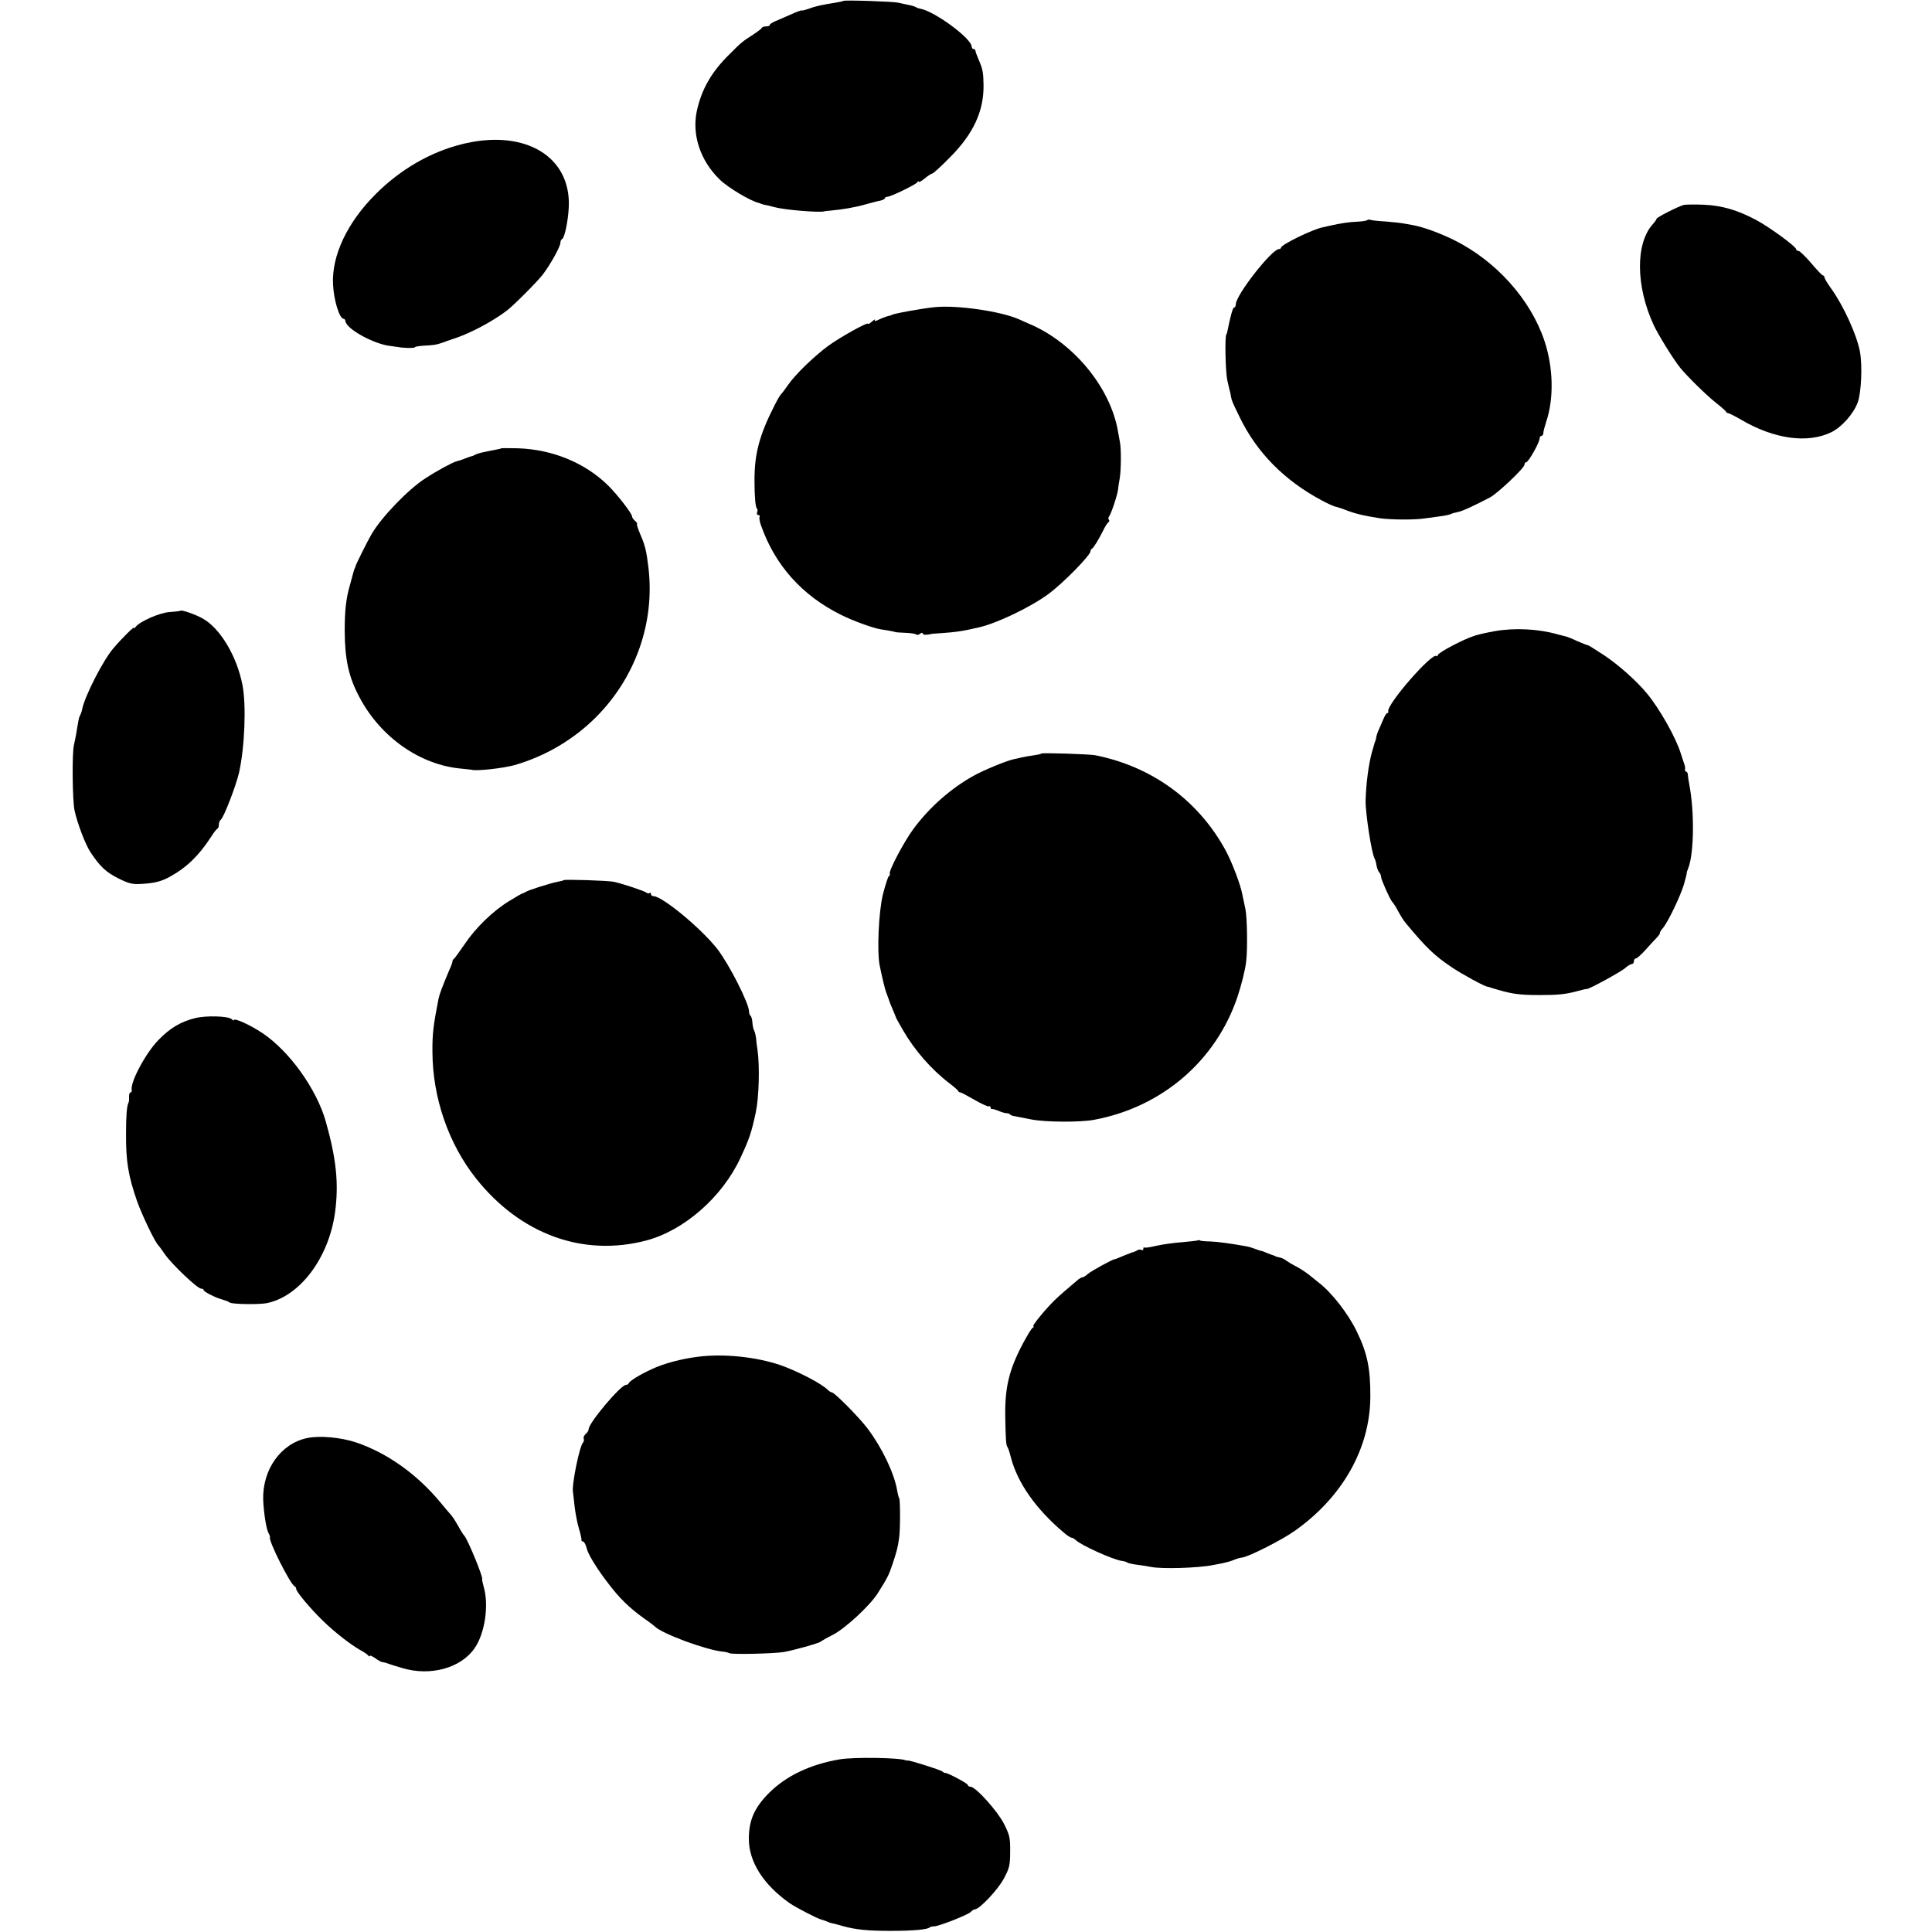
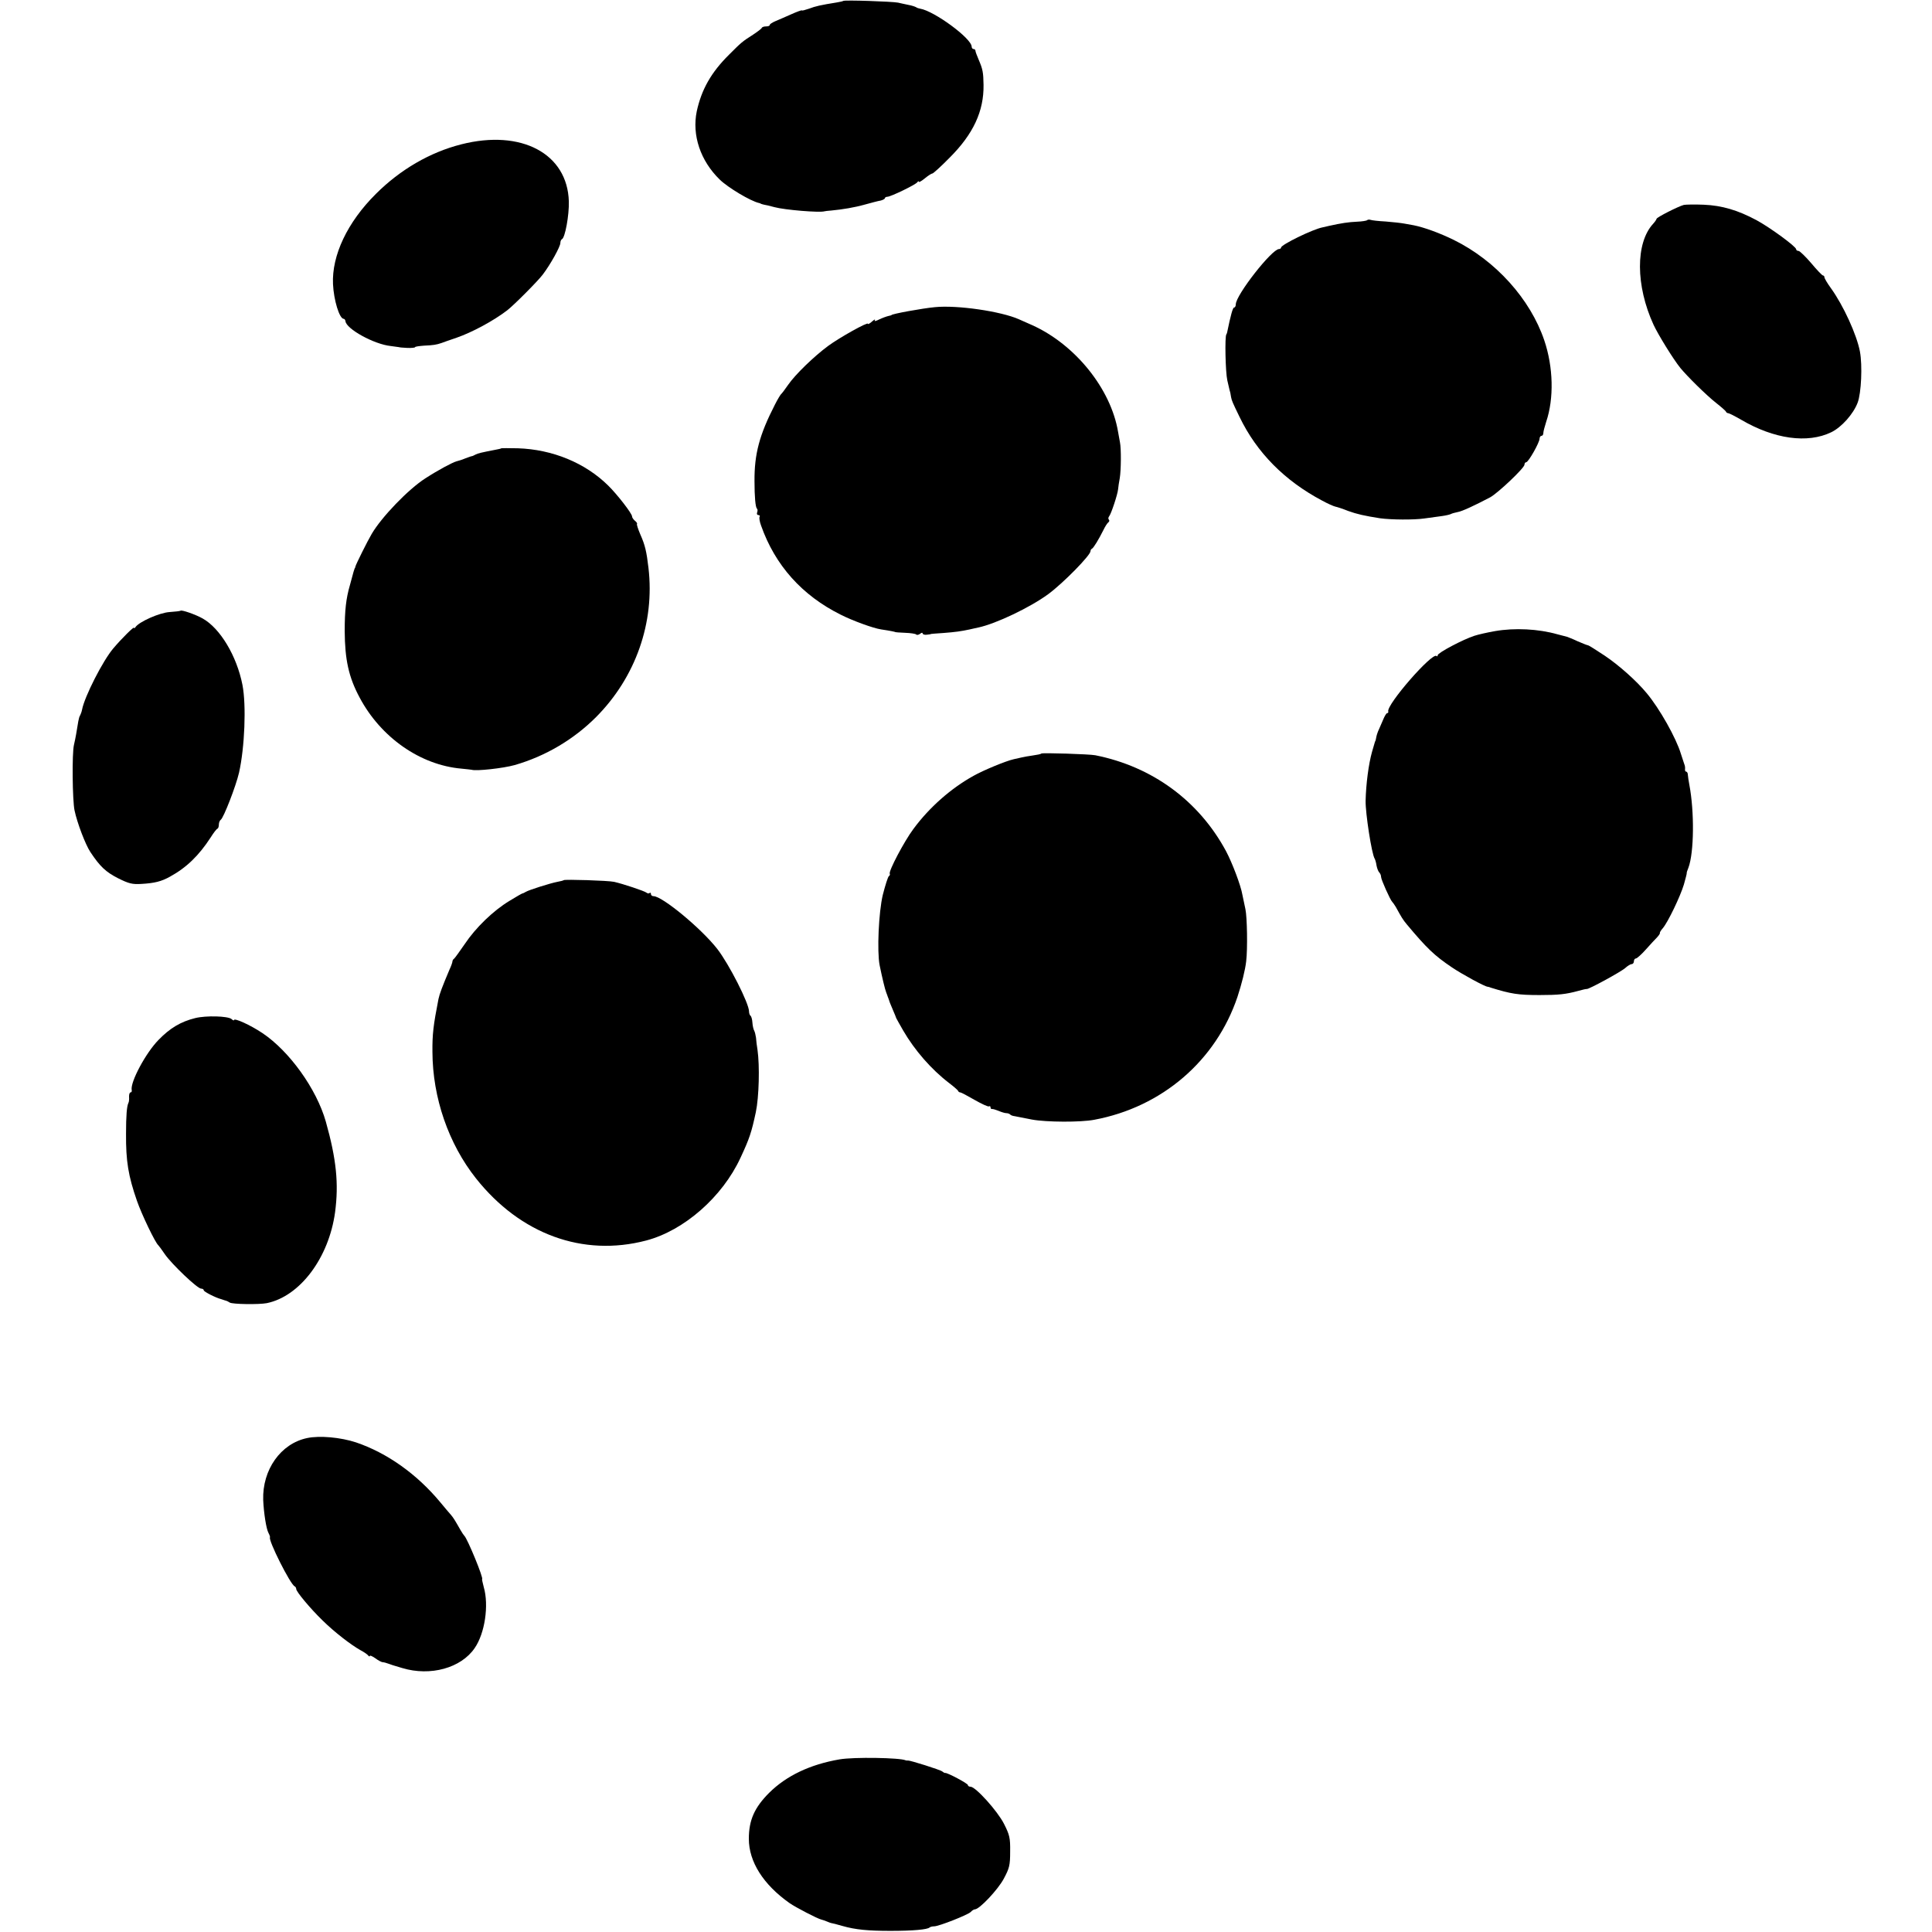
<svg xmlns="http://www.w3.org/2000/svg" version="1.0" width="1024pt" height="1024pt" viewBox="0 0 1024 1024" preserveAspectRatio="xMidYMid meet">
  <g transform="translate(0,1024) scale(0.1,-0.1)" fill="#000000" stroke="none">
    <path d="M4469 10235 c-2 -2 -17 -5 -34 -8 -87 -14 -113 -20 -147 -33 -21 -7 -38 -12 -38 -9 0 2 -26 -7 -57 -21 -32 -14 -70 -31 -85 -37 -16 -7 -28 -15 -28 -19 0 -5 -9 -8 -19 -8 -11 0 -21 -3 -23 -7 -1 -5 -23 -21 -47 -37 -58 -37 -62 -41 -127 -106 -95 -94 -146 -185 -171 -300 -26 -126 19 -262 122 -362 43 -42 163 -114 208 -124 4 -1 8 -2 10 -4 1 -1 9 -3 17 -5 8 -1 33 -7 55 -13 55 -15 241 -30 265 -22 3 1 19 3 35 4 62 6 123 16 180 32 33 9 70 19 83 21 12 3 22 9 22 12 0 4 6 8 13 8 18 0 150 64 159 77 4 6 8 7 8 3 0 -5 14 3 31 17 17 14 35 26 40 26 5 0 47 38 93 85 125 125 181 246 179 385 -1 66 -4 83 -26 134 -9 21 -17 42 -17 47 0 5 -4 9 -10 9 -5 0 -10 6 -10 13 -1 44 -199 189 -273 201 -7 1 -16 4 -22 8 -5 3 -23 9 -40 12 -16 3 -41 9 -55 12 -28 6 -286 15 -291 9z" />
    <path d="M2445 9475 c-166 -42 -324 -134 -453 -263 -151 -150 -234 -326 -227 -478 4 -85 34 -184 57 -184 4 0 8 -6 9 -12 3 -41 152 -123 240 -132 24 -3 44 -6 44 -6 0 -1 19 -3 43 -4 23 -1 42 1 42 4 0 3 21 6 48 8 48 2 66 5 92 14 8 3 44 16 80 28 81 28 195 89 268 145 34 26 162 154 189 190 41 54 93 148 93 167 0 9 4 18 8 20 17 6 39 128 37 200 -7 254 -252 384 -570 303z" />
    <path d="M8925 9154 c-28 -7 -145 -66 -145 -74 0 -3 -8 -15 -18 -26 -94 -102 -93 -328 2 -535 24 -52 104 -182 142 -229 35 -43 138 -145 189 -185 28 -22 52 -43 53 -47 2 -5 8 -8 12 -8 5 0 36 -16 69 -35 174 -102 351 -127 477 -66 54 26 117 96 140 157 19 50 26 196 12 271 -17 89 -87 243 -154 336 -19 26 -34 52 -34 57 0 6 -4 10 -8 10 -4 0 -32 29 -62 65 -30 35 -61 65 -67 65 -7 0 -13 4 -13 9 0 14 -138 115 -210 154 -99 53 -183 78 -280 82 -47 2 -94 1 -105 -1z" />
    <path d="M7246 9073 c-3 -3 -27 -7 -53 -8 -46 -2 -85 -8 -148 -22 -16 -4 -32 -7 -35 -8 -52 -10 -220 -92 -220 -107 0 -4 -5 -8 -11 -8 -38 0 -229 -244 -229 -293 0 -9 -4 -17 -9 -17 -7 0 -18 -40 -37 -132 -1 -5 -3 -9 -4 -10 -9 -10 -5 -200 5 -244 12 -52 14 -61 16 -66 0 -2 2 -12 4 -23 4 -19 6 -25 45 -105 91 -189 239 -338 437 -443 29 -16 61 -30 70 -32 10 -2 41 -12 68 -23 47 -17 87 -26 170 -39 59 -8 179 -9 234 -1 31 4 73 10 95 13 21 3 42 8 47 11 5 3 21 7 35 10 24 4 88 34 172 78 42 23 182 156 182 173 0 7 4 13 9 13 12 0 71 105 71 125 0 8 5 15 10 15 6 0 10 7 10 15 0 8 7 34 15 59 42 124 38 290 -10 432 -74 219 -258 423 -479 532 -75 37 -158 67 -213 78 -13 2 -35 6 -50 9 -16 3 -59 8 -98 11 -38 2 -75 6 -82 9 -6 2 -14 1 -17 -2z" />
-     <path d="M4955 8612 c-65 -6 -230 -36 -230 -42 0 -1 -8 -3 -17 -5 -9 -2 -31 -10 -48 -18 -19 -10 -28 -11 -23 -4 3 7 -3 3 -15 -7 -12 -11 -22 -16 -22 -12 0 11 -150 -73 -210 -117 -76 -56 -176 -153 -213 -207 -17 -25 -34 -47 -38 -50 -3 -3 -18 -27 -32 -55 -82 -160 -109 -261 -108 -405 0 -84 5 -138 13 -146 4 -3 4 -12 1 -20 -3 -8 0 -14 7 -14 6 0 9 -4 6 -9 -3 -5 0 -26 8 -47 74 -210 217 -370 422 -472 63 -32 173 -72 214 -78 48 -7 75 -13 75 -14 0 -1 24 -3 52 -4 29 -1 56 -5 59 -9 4 -4 13 -2 21 4 7 6 13 7 13 2 0 -5 10 -9 23 -7 12 1 22 3 22 4 0 0 29 3 65 5 65 5 93 9 140 19 14 3 34 8 45 10 94 20 276 107 371 177 80 59 224 206 224 228 0 5 3 11 8 13 8 4 35 48 60 98 9 19 21 38 27 42 5 4 6 10 2 14 -4 4 -3 12 2 18 11 14 44 114 47 142 1 12 5 39 9 60 7 42 8 156 1 190 -2 12 -7 37 -10 55 -38 228 -227 463 -456 566 -14 6 -45 20 -70 31 -95 42 -327 76 -445 64z" />
+     <path d="M4955 8612 c-65 -6 -230 -36 -230 -42 0 -1 -8 -3 -17 -5 -9 -2 -31 -10 -48 -18 -19 -10 -28 -11 -23 -4 3 7 -3 3 -15 -7 -12 -11 -22 -16 -22 -12 0 11 -150 -73 -210 -117 -76 -56 -176 -153 -213 -207 -17 -25 -34 -47 -38 -50 -3 -3 -18 -27 -32 -55 -82 -160 -109 -261 -108 -405 0 -84 5 -138 13 -146 4 -3 4 -12 1 -20 -3 -8 0 -14 7 -14 6 0 9 -4 6 -9 -3 -5 0 -26 8 -47 74 -210 217 -370 422 -472 63 -32 173 -72 214 -78 48 -7 75 -13 75 -14 0 -1 24 -3 52 -4 29 -1 56 -5 59 -9 4 -4 13 -2 21 4 7 6 13 7 13 2 0 -5 10 -9 23 -7 12 1 22 3 22 4 0 0 29 3 65 5 65 5 93 9 140 19 14 3 34 8 45 10 94 20 276 107 371 177 80 59 224 206 224 228 0 5 3 11 8 13 8 4 35 48 60 98 9 19 21 38 27 42 5 4 6 10 2 14 -4 4 -3 12 2 18 11 14 44 114 47 142 1 12 5 39 9 60 7 42 8 156 1 190 -2 12 -7 37 -10 55 -38 228 -227 463 -456 566 -14 6 -45 20 -70 31 -95 42 -327 76 -445 64" />
    <path d="M2657 7864 c-1 -2 -16 -5 -32 -8 -77 -15 -89 -18 -104 -25 -9 -5 -18 -9 -21 -9 -3 0 -18 -6 -35 -12 -16 -7 -37 -13 -45 -15 -22 -6 -97 -46 -165 -90 -91 -58 -233 -206 -285 -295 -22 -37 -83 -160 -86 -172 -1 -5 -2 -9 -4 -10 -1 -2 -3 -10 -6 -18 -2 -8 -11 -40 -19 -70 -21 -72 -28 -135 -28 -245 1 -151 21 -244 79 -352 112 -211 321 -358 540 -377 27 -3 51 -5 54 -6 23 -8 168 8 228 25 163 47 312 135 431 254 210 211 312 501 278 791 -10 86 -18 121 -43 177 -12 28 -20 53 -18 56 3 2 -2 10 -11 17 -8 7 -15 17 -15 23 0 15 -78 116 -127 164 -122 120 -295 191 -478 197 -47 1 -87 1 -88 0z" />
    <path d="M957 7003 c-3 -2 -29 -5 -58 -7 -53 -3 -163 -52 -181 -80 -4 -6 -8 -8 -8 -3 0 7 -66 -58 -109 -109 -55 -64 -153 -256 -166 -325 -2 -11 -7 -24 -10 -30 -4 -5 -8 -20 -10 -32 -10 -61 -14 -86 -23 -125 -11 -45 -8 -296 3 -347 14 -67 58 -182 84 -221 51 -77 82 -106 147 -139 56 -28 75 -33 123 -30 70 4 106 13 151 38 88 48 154 112 217 209 15 24 31 45 36 46 4 2 7 12 7 22 0 10 5 22 10 25 15 10 80 177 97 250 30 134 39 357 18 465 -30 153 -118 300 -211 352 -37 21 -112 47 -117 41z" />
    <path d="M7924 6895 c-40 -7 -89 -18 -110 -25 -59 -19 -194 -90 -194 -103 0 -5 -3 -8 -6 -4 -22 22 -267 -259 -256 -294 1 -5 -1 -9 -6 -9 -4 0 -13 -15 -20 -32 -8 -18 -18 -42 -23 -53 -6 -12 -12 -30 -14 -40 -2 -11 -4 -21 -5 -22 -2 -2 -3 -6 -4 -10 -2 -5 -7 -26 -14 -48 -18 -64 -32 -170 -34 -260 -1 -65 32 -281 48 -306 3 -5 8 -22 10 -37 3 -15 9 -31 15 -37 5 -5 9 -15 9 -23 0 -14 49 -123 59 -132 3 -3 12 -15 19 -27 30 -55 38 -68 58 -92 107 -128 147 -166 239 -228 53 -36 176 -103 190 -103 3 0 10 -2 17 -5 107 -33 144 -39 258 -39 100 0 139 4 205 22 22 6 42 11 45 10 11 -2 185 93 205 112 12 11 27 20 33 20 7 0 12 7 12 15 0 8 5 15 11 15 5 0 29 21 52 47 23 26 50 55 60 65 9 10 16 20 15 23 -2 2 5 14 15 25 28 33 93 169 112 232 9 32 16 59 15 60 -1 2 3 15 9 29 30 80 32 296 5 439 -4 19 -7 43 -8 53 0 9 -4 17 -9 17 -4 0 -7 6 -6 13 1 6 0 19 -4 27 -3 8 -11 33 -18 55 -25 83 -113 240 -182 322 -53 64 -146 147 -222 198 -45 30 -85 55 -89 55 -4 0 -28 10 -54 21 -25 12 -51 22 -57 24 -5 1 -28 7 -50 13 -102 29 -227 35 -331 17z" />
    <path d="M5519 6246 c-2 -3 -22 -7 -44 -10 -22 -3 -50 -8 -62 -11 -13 -3 -31 -7 -40 -9 -41 -9 -162 -59 -213 -88 -121 -67 -235 -168 -319 -282 -48 -64 -133 -225 -125 -237 2 -4 0 -10 -5 -13 -5 -4 -19 -48 -32 -99 -22 -92 -31 -299 -17 -372 13 -64 29 -131 35 -145 3 -8 7 -18 8 -22 2 -5 4 -10 5 -13 1 -3 3 -8 4 -12 1 -5 10 -25 19 -47 9 -21 17 -40 17 -42 0 -1 17 -31 37 -66 61 -105 149 -206 243 -278 25 -19 47 -38 48 -42 2 -5 7 -8 12 -8 4 0 38 -18 76 -40 37 -21 71 -37 76 -34 4 3 8 0 8 -5 0 -6 3 -10 8 -9 4 1 20 -4 35 -10 16 -7 34 -12 41 -12 7 0 16 -3 20 -7 3 -4 14 -8 24 -9 9 -2 51 -10 92 -18 75 -14 258 -15 330 -1 359 67 645 313 759 652 22 67 41 142 46 188 8 66 5 234 -4 276 -5 24 -12 58 -16 76 -8 49 -54 170 -87 232 -144 267 -391 448 -693 508 -31 6 -281 14 -286 9z" />
    <path d="M2988 5575 c-2 -2 -17 -6 -34 -9 -37 -7 -151 -43 -167 -53 -7 -4 -14 -8 -17 -8 -3 0 -34 -18 -70 -40 -86 -52 -179 -142 -237 -229 -27 -39 -52 -74 -56 -77 -5 -3 -9 -10 -9 -15 0 -5 -7 -25 -16 -44 -38 -90 -52 -127 -58 -155 -27 -138 -33 -186 -32 -281 1 -242 85 -486 231 -670 235 -296 567 -417 902 -329 201 53 404 231 500 439 48 103 58 134 81 241 17 81 21 246 9 330 -4 22 -7 51 -8 65 -2 14 -6 30 -9 36 -4 6 -9 26 -10 43 -1 18 -6 35 -10 37 -4 3 -8 13 -8 23 0 43 -106 251 -168 331 -85 109 -292 280 -338 280 -8 0 -14 5 -14 12 0 6 -3 8 -7 5 -3 -4 -11 -3 -17 2 -12 9 -123 46 -171 57 -32 7 -261 14 -267 9z" />
    <path d="M1035 4844 c-77 -19 -134 -53 -195 -116 -67 -68 -150 -223 -142 -265 2 -7 -1 -13 -6 -13 -5 0 -8 -10 -8 -22 1 -13 0 -27 -3 -33 -9 -17 -13 -69 -13 -165 -1 -144 12 -223 58 -355 25 -72 97 -222 113 -235 3 -3 19 -24 35 -48 36 -52 172 -182 192 -182 8 0 14 -4 14 -9 0 -7 62 -39 93 -47 4 -1 9 -3 12 -4 3 -1 8 -3 13 -4 4 -1 13 -5 20 -10 15 -9 154 -11 196 -3 176 36 329 240 362 482 20 151 7 281 -49 480 -49 173 -193 374 -337 470 -63 42 -150 82 -150 68 0 -3 -6 -1 -13 6 -20 16 -135 19 -192 5z" />
-     <path d="M6349 3666 c-2 -2 -40 -6 -84 -10 -44 -3 -106 -12 -137 -19 -32 -8 -60 -12 -63 -9 -3 3 -5 0 -5 -7 0 -7 -4 -9 -10 -6 -5 3 -16 3 -22 -2 -7 -4 -16 -8 -20 -9 -5 -1 -10 -3 -13 -4 -3 -1 -8 -3 -12 -5 -5 -1 -21 -8 -38 -15 -16 -7 -33 -14 -37 -14 -14 -2 -123 -62 -142 -78 -11 -10 -24 -18 -28 -18 -5 0 -14 -5 -21 -10 -56 -47 -99 -84 -128 -112 -47 -46 -123 -138 -112 -138 4 0 3 -4 -4 -8 -7 -4 -30 -43 -53 -86 -72 -137 -94 -230 -92 -381 2 -120 4 -157 12 -165 3 -3 11 -27 18 -55 35 -134 132 -273 279 -397 18 -16 37 -28 42 -28 5 0 16 -6 23 -13 29 -28 196 -103 243 -110 11 -1 25 -5 30 -9 6 -4 31 -9 55 -12 25 -3 56 -8 70 -11 57 -12 252 -6 330 10 14 3 37 7 52 10 15 3 40 10 55 16 15 7 37 13 48 14 38 6 210 93 280 143 252 179 396 436 398 707 1 151 -16 234 -73 350 -45 93 -133 206 -202 258 -12 10 -36 29 -52 42 -17 13 -46 32 -65 42 -20 10 -43 24 -53 31 -9 8 -25 15 -35 17 -10 2 -19 4 -20 5 -2 2 -6 3 -10 5 -5 1 -21 7 -38 14 -16 7 -30 12 -30 11 0 -1 -12 3 -28 9 -15 6 -38 13 -50 15 -83 15 -149 24 -191 26 -28 0 -53 3 -56 5 -4 3 -9 3 -11 1z" />
-     <path d="M3700 3049 c-89 -11 -183 -36 -246 -66 -61 -28 -117 -62 -122 -75 -2 -5 -8 -8 -14 -8 -28 0 -198 -202 -198 -235 0 -7 -7 -18 -15 -25 -9 -7 -14 -19 -11 -25 2 -7 1 -16 -4 -21 -19 -21 -61 -227 -53 -264 1 -3 4 -34 8 -70 4 -36 14 -90 23 -120 9 -30 15 -58 14 -62 -1 -5 2 -8 7 -8 5 0 12 -10 16 -22 4 -13 8 -25 9 -28 11 -30 56 -103 105 -166 63 -84 115 -135 196 -193 28 -19 52 -38 55 -41 36 -38 271 -125 360 -134 14 -1 30 -5 35 -8 12 -8 234 -3 290 6 47 8 188 47 195 55 3 3 32 20 64 36 65 33 196 154 238 220 52 83 58 94 79 156 22 67 27 85 34 134 7 40 7 204 1 214 -3 4 -8 23 -11 42 -16 92 -79 224 -157 328 -43 57 -175 191 -189 191 -4 0 -14 6 -21 13 -35 35 -164 101 -253 132 -131 44 -300 61 -435 44z" />
    <path d="M1628 2618 c-140 -29 -238 -168 -233 -328 3 -69 16 -153 28 -175 6 -11 9 -21 8 -23 -11 -13 108 -251 131 -260 4 -2 8 -8 8 -14 0 -14 74 -103 140 -167 63 -62 150 -129 200 -157 19 -10 38 -23 42 -29 4 -5 8 -6 8 -2 0 5 13 -1 29 -12 16 -12 34 -21 39 -21 6 0 21 -4 34 -9 13 -5 26 -9 30 -10 4 -1 22 -7 40 -12 149 -45 312 0 384 106 54 78 76 227 48 323 -6 23 -10 42 -9 42 11 0 -78 216 -94 230 -3 3 -12 16 -20 30 -32 56 -37 64 -51 81 -8 9 -33 38 -55 65 -125 151 -283 263 -448 319 -82 27 -193 37 -259 23z" />
    <path d="M4450 915 c-157 -27 -282 -87 -373 -177 -78 -78 -108 -145 -108 -244 0 -122 77 -243 216 -341 33 -23 149 -83 168 -87 7 -2 20 -6 29 -10 9 -4 22 -9 30 -10 7 -1 31 -8 53 -14 70 -20 137 -26 255 -26 120 0 196 7 207 18 3 3 14 6 24 6 25 0 177 60 194 76 7 8 17 14 22 14 24 0 122 104 153 162 30 56 34 71 34 144 1 73 -3 89 -33 148 -34 67 -150 196 -177 196 -8 0 -14 4 -14 9 0 8 -109 66 -120 64 -3 -1 -10 3 -16 8 -11 9 -170 59 -182 58 -4 -1 -9 0 -12 1 -29 14 -275 18 -350 5z" />
  </g>
</svg>